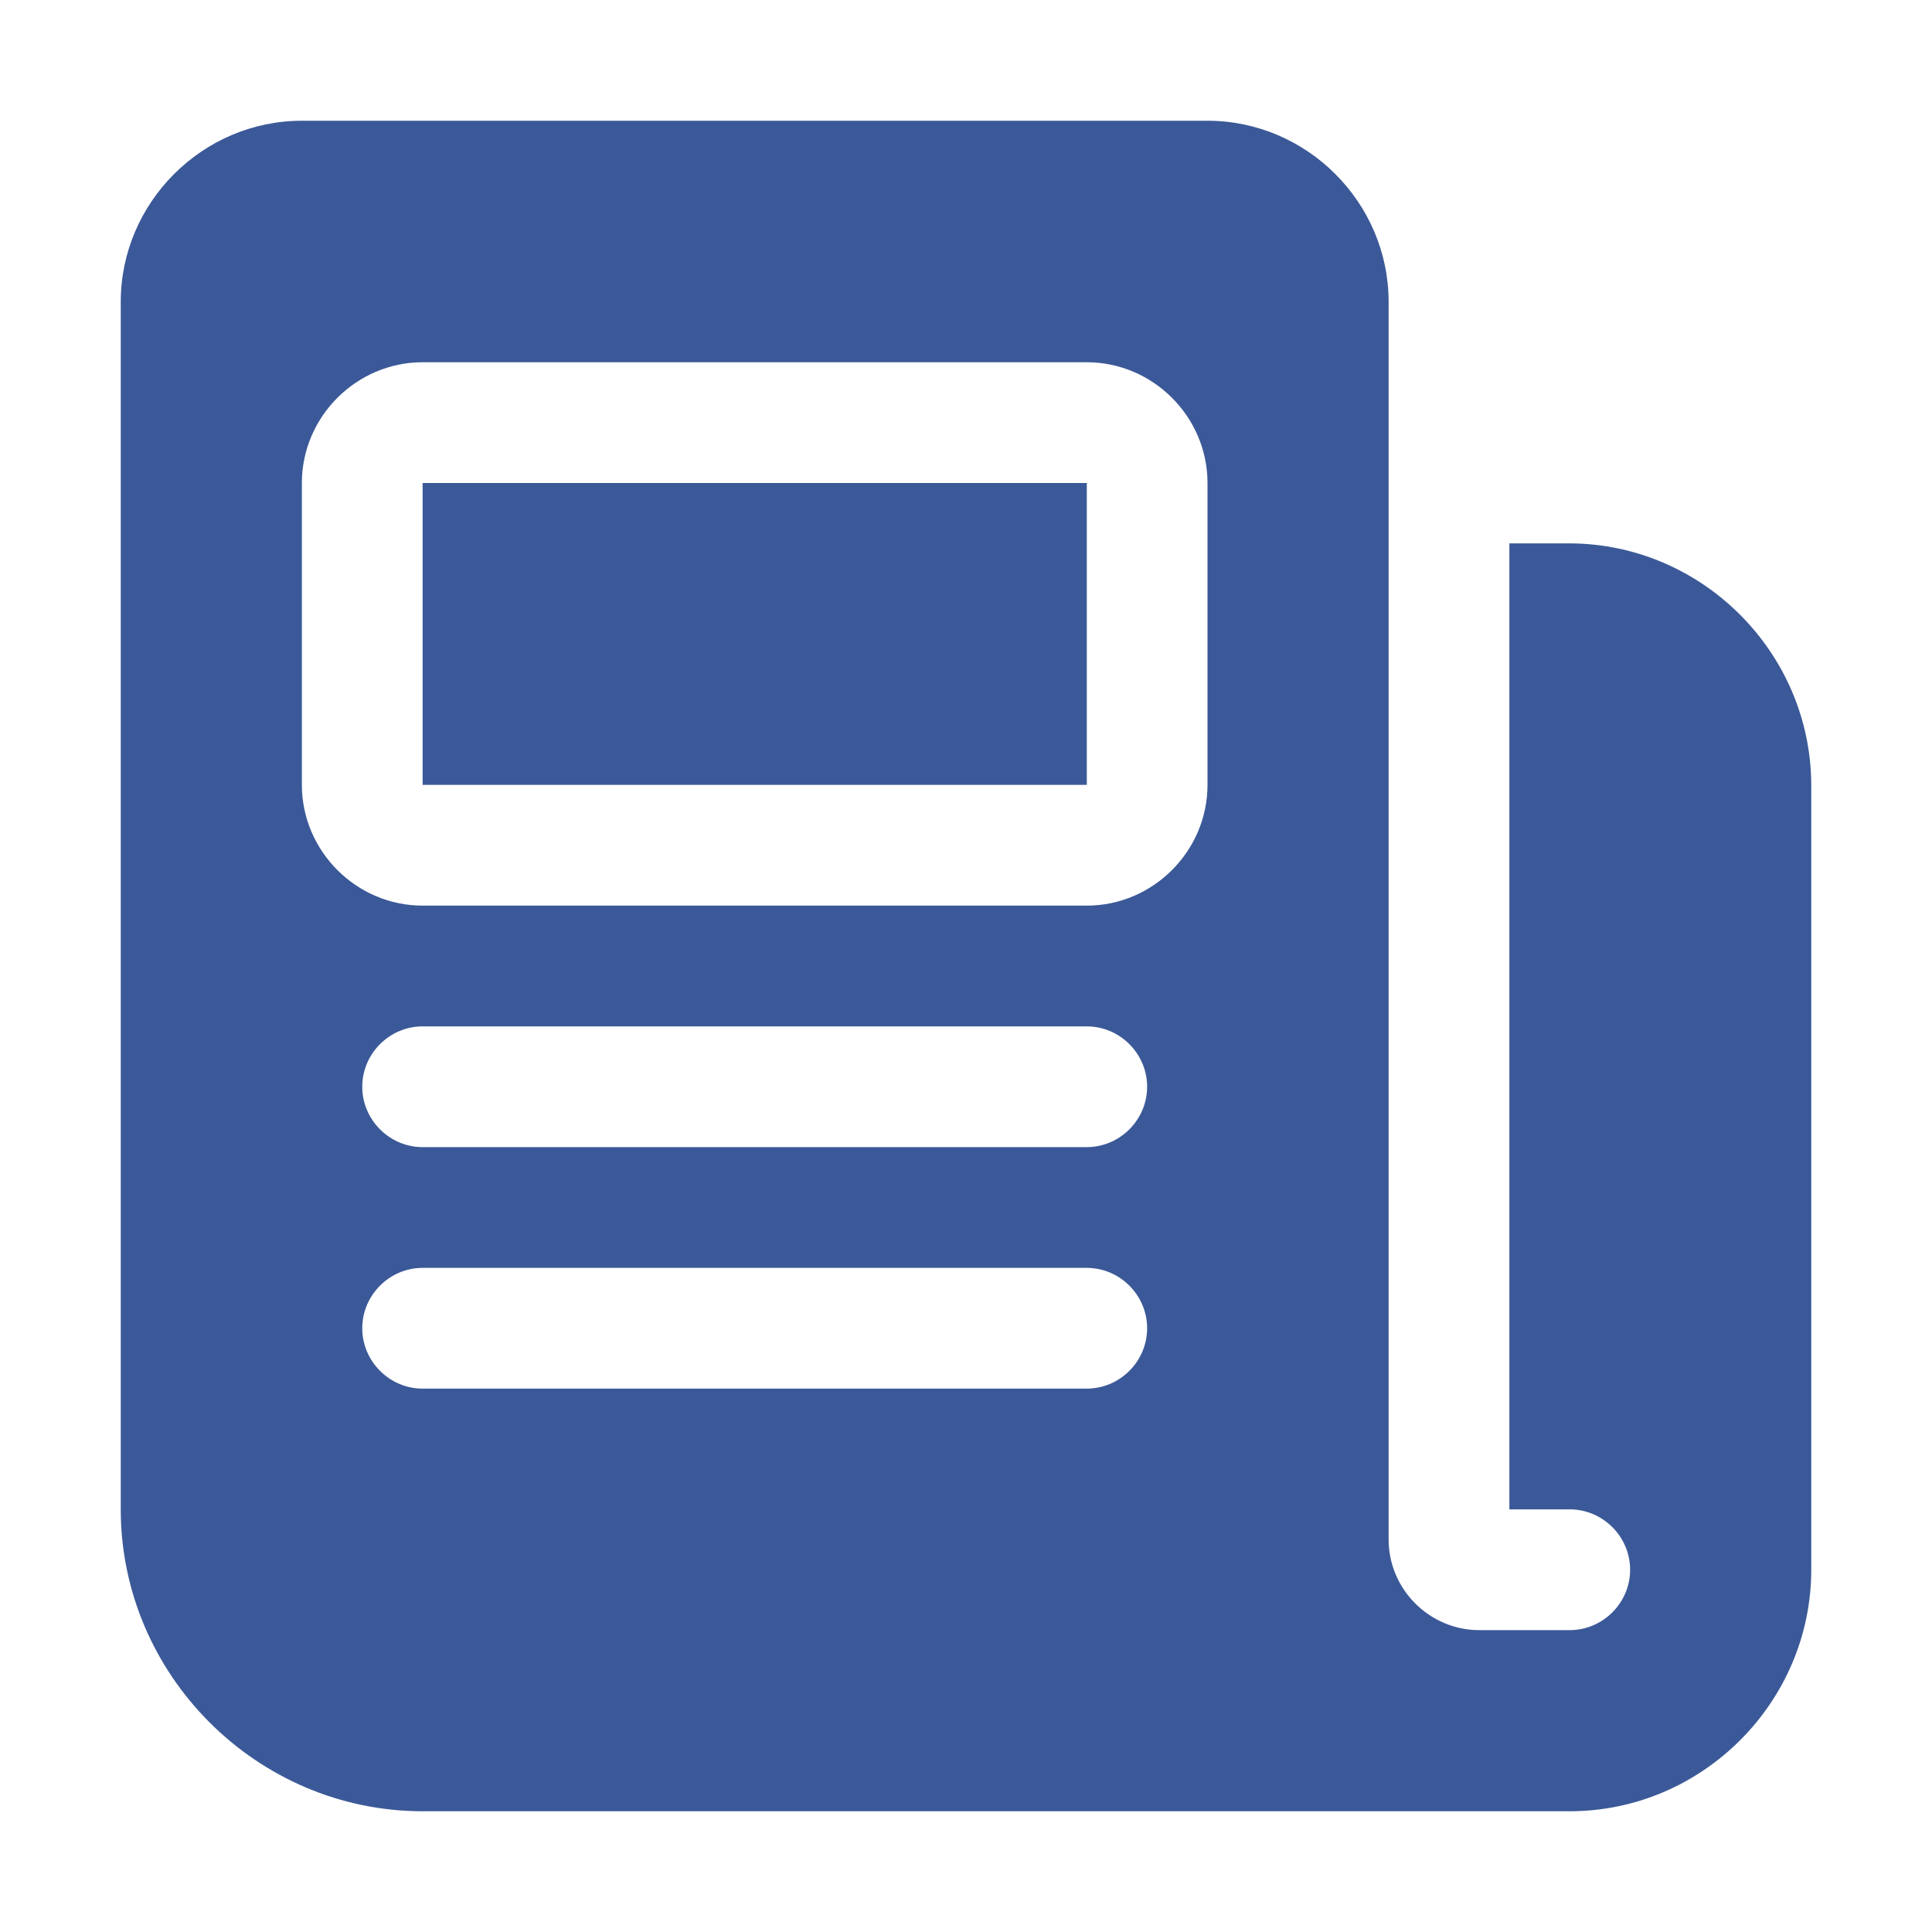
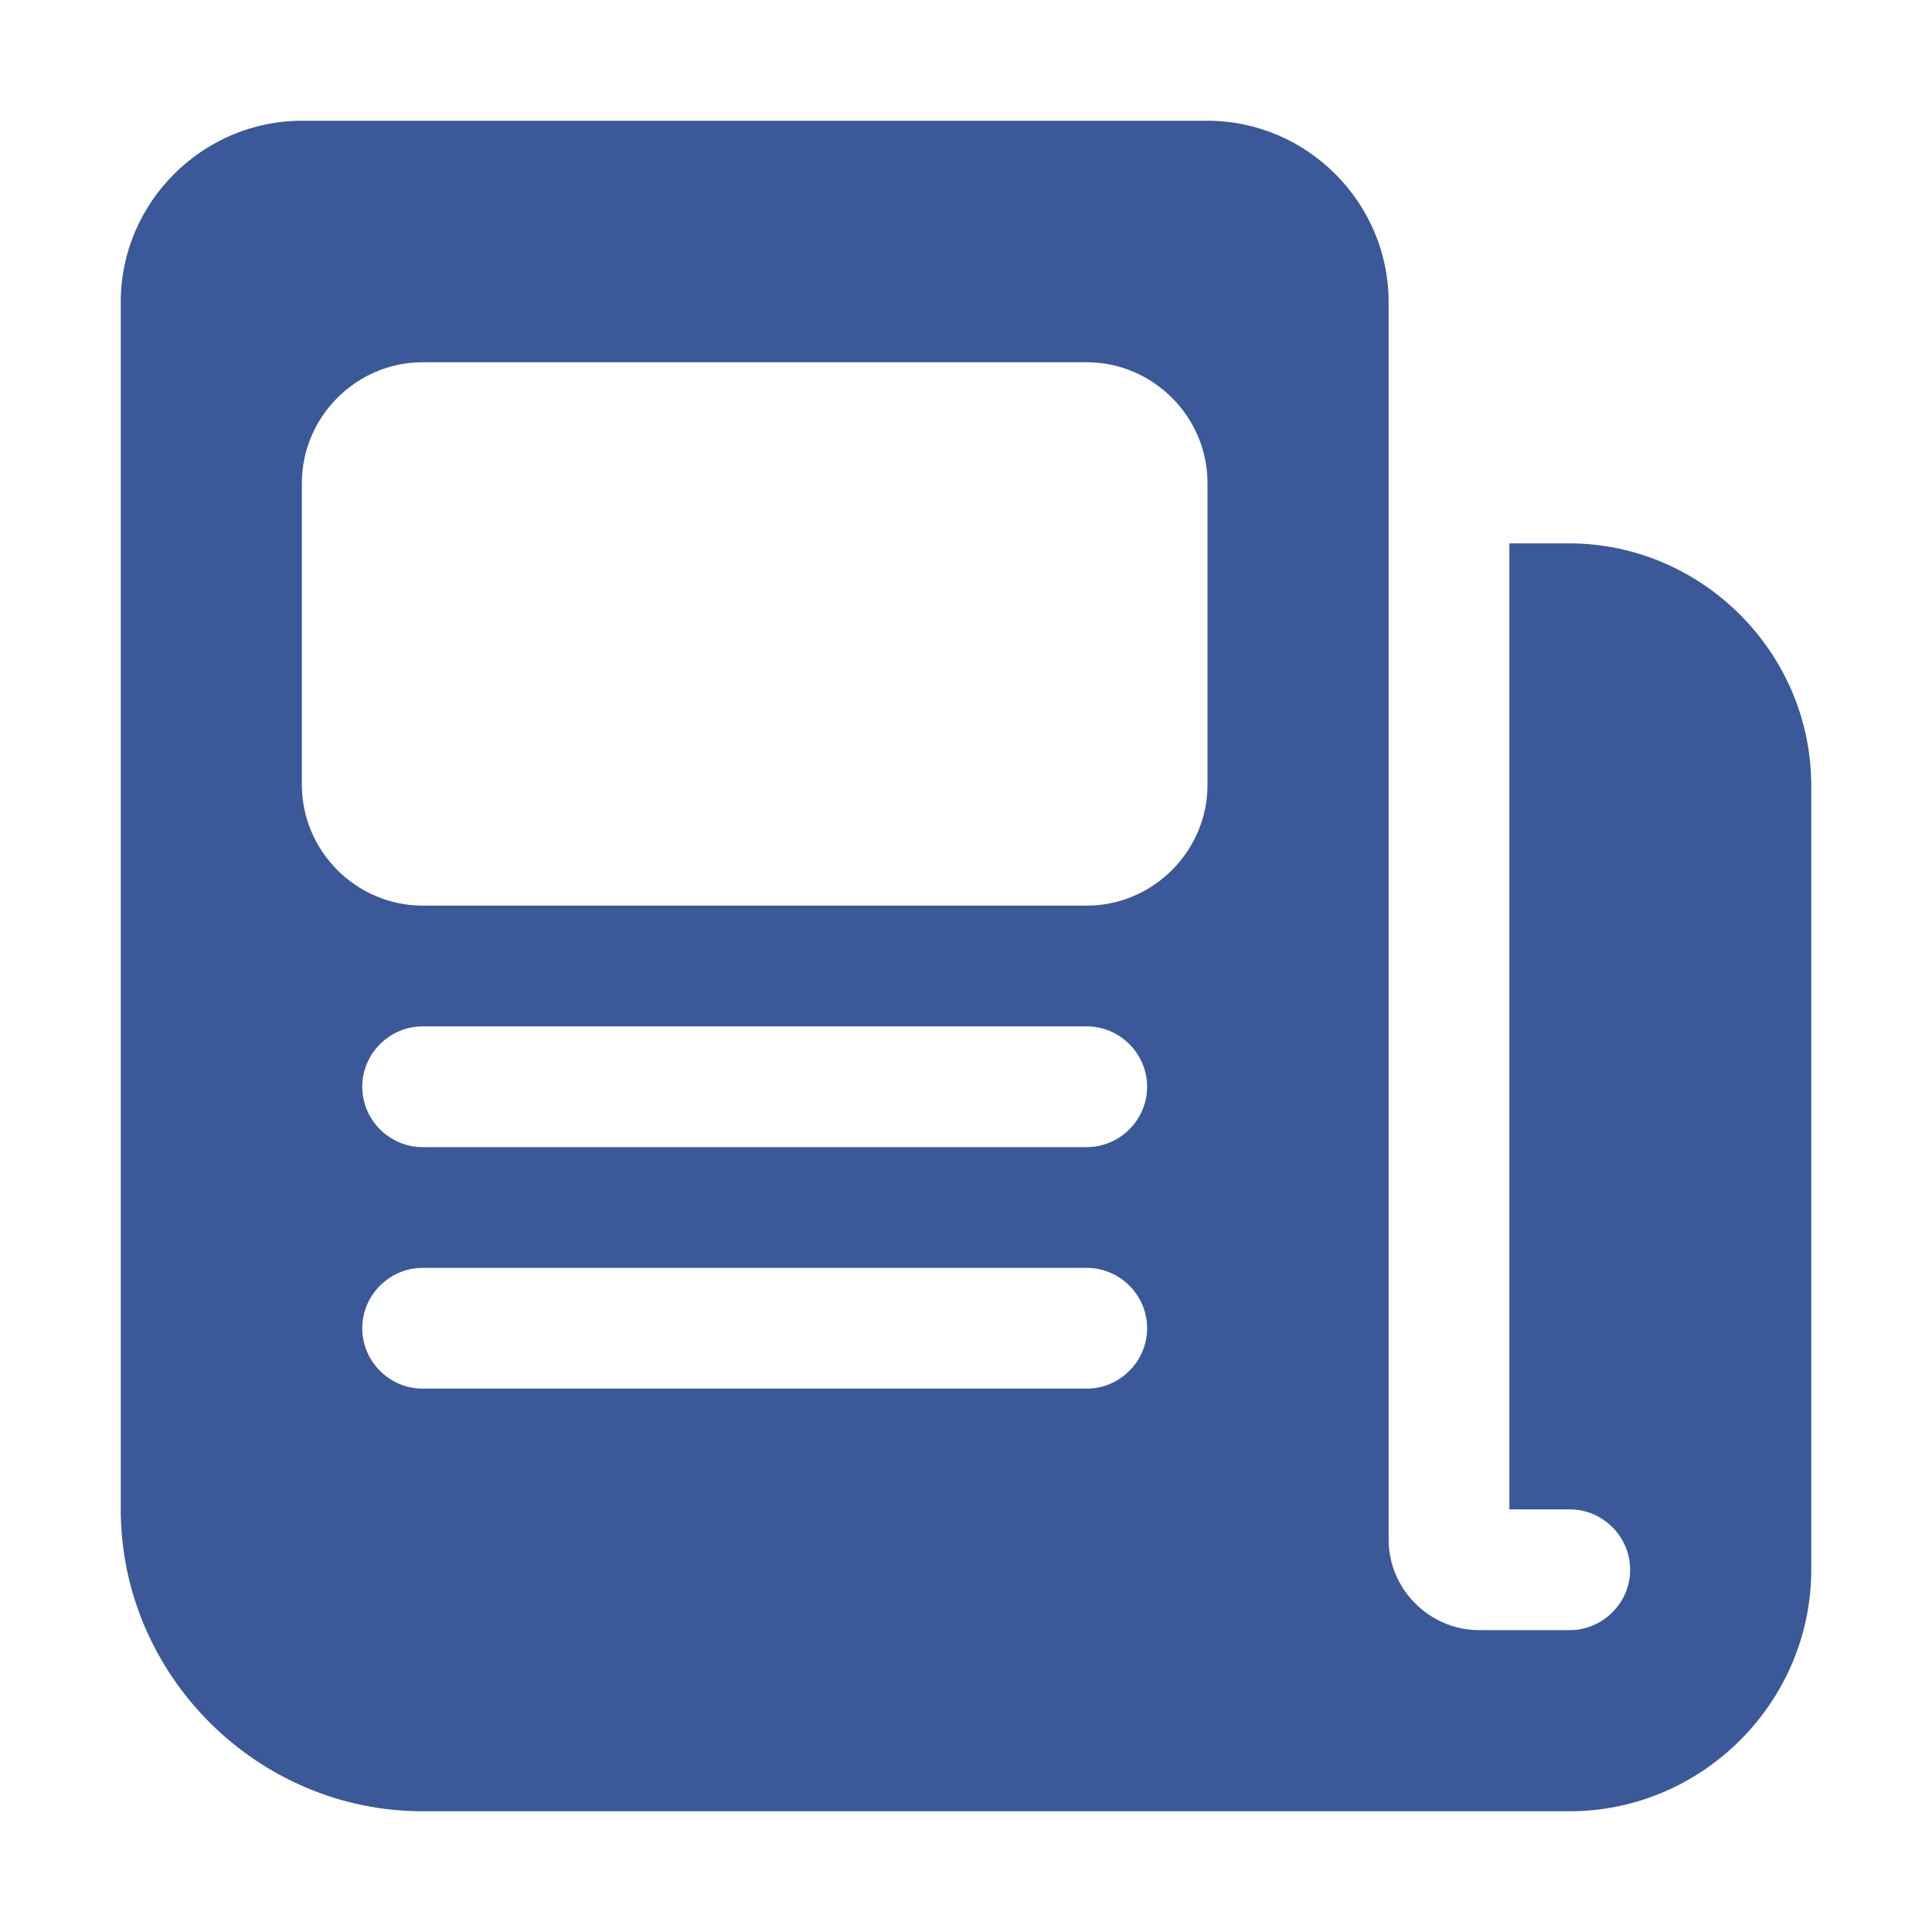
<svg xmlns="http://www.w3.org/2000/svg" width="100%" height="100%" viewBox="0 0 512 512" xml:space="preserve" style="fill-rule:evenodd;clip-rule:evenodd;stroke-linejoin:round;stroke-miterlimit:2;">
  <g id="Layer_2">
    <path d="M416,144l-16,0l0,256l16,0c8.777,0 16,7.223 16,16c0,8.777 -7.223,16 -16,16l-24,0c-13.166,0 -24,-10.834 -24,-24l0,-328c0,-26.332 -21.668,-48 -48,-48l-240,0c-26.332,0 -48,21.668 -48,48l0,320c0,43.887 36.113,80 80,80l304,0c35.109,0 64,-28.891 64,-64l0,-208c-0.105,-35.07 -28.93,-63.895 -64,-64Zm-128,224l-176,0c-8.777,0 -16,-7.223 -16,-16c0,-8.777 7.223,-16 16,-16l176,0c8.777,0 16,7.223 16,16c0,8.777 -7.223,16 -16,16Zm0,-64l-176,0c-8.777,0 -16,-7.223 -16,-16c0,-8.777 7.223,-16 16,-16l176,0c8.777,0 16,7.223 16,16c0,8.777 -7.223,16 -16,16Zm32,-96c0,17.555 -14.445,32 -32,32l-176,0c-17.555,0 -32,-14.445 -32,-32l0,-80c0,-17.555 14.445,-32 32,-32l176,0c17.555,0 32,14.445 32,32l0,80Z" style="fill:#3b5998;fill-rule:nonzero;" />
-     <rect x="112" y="128" width="176.016" height="80" style="fill:#3b5998;fill-rule:nonzero;" />
  </g>
</svg>